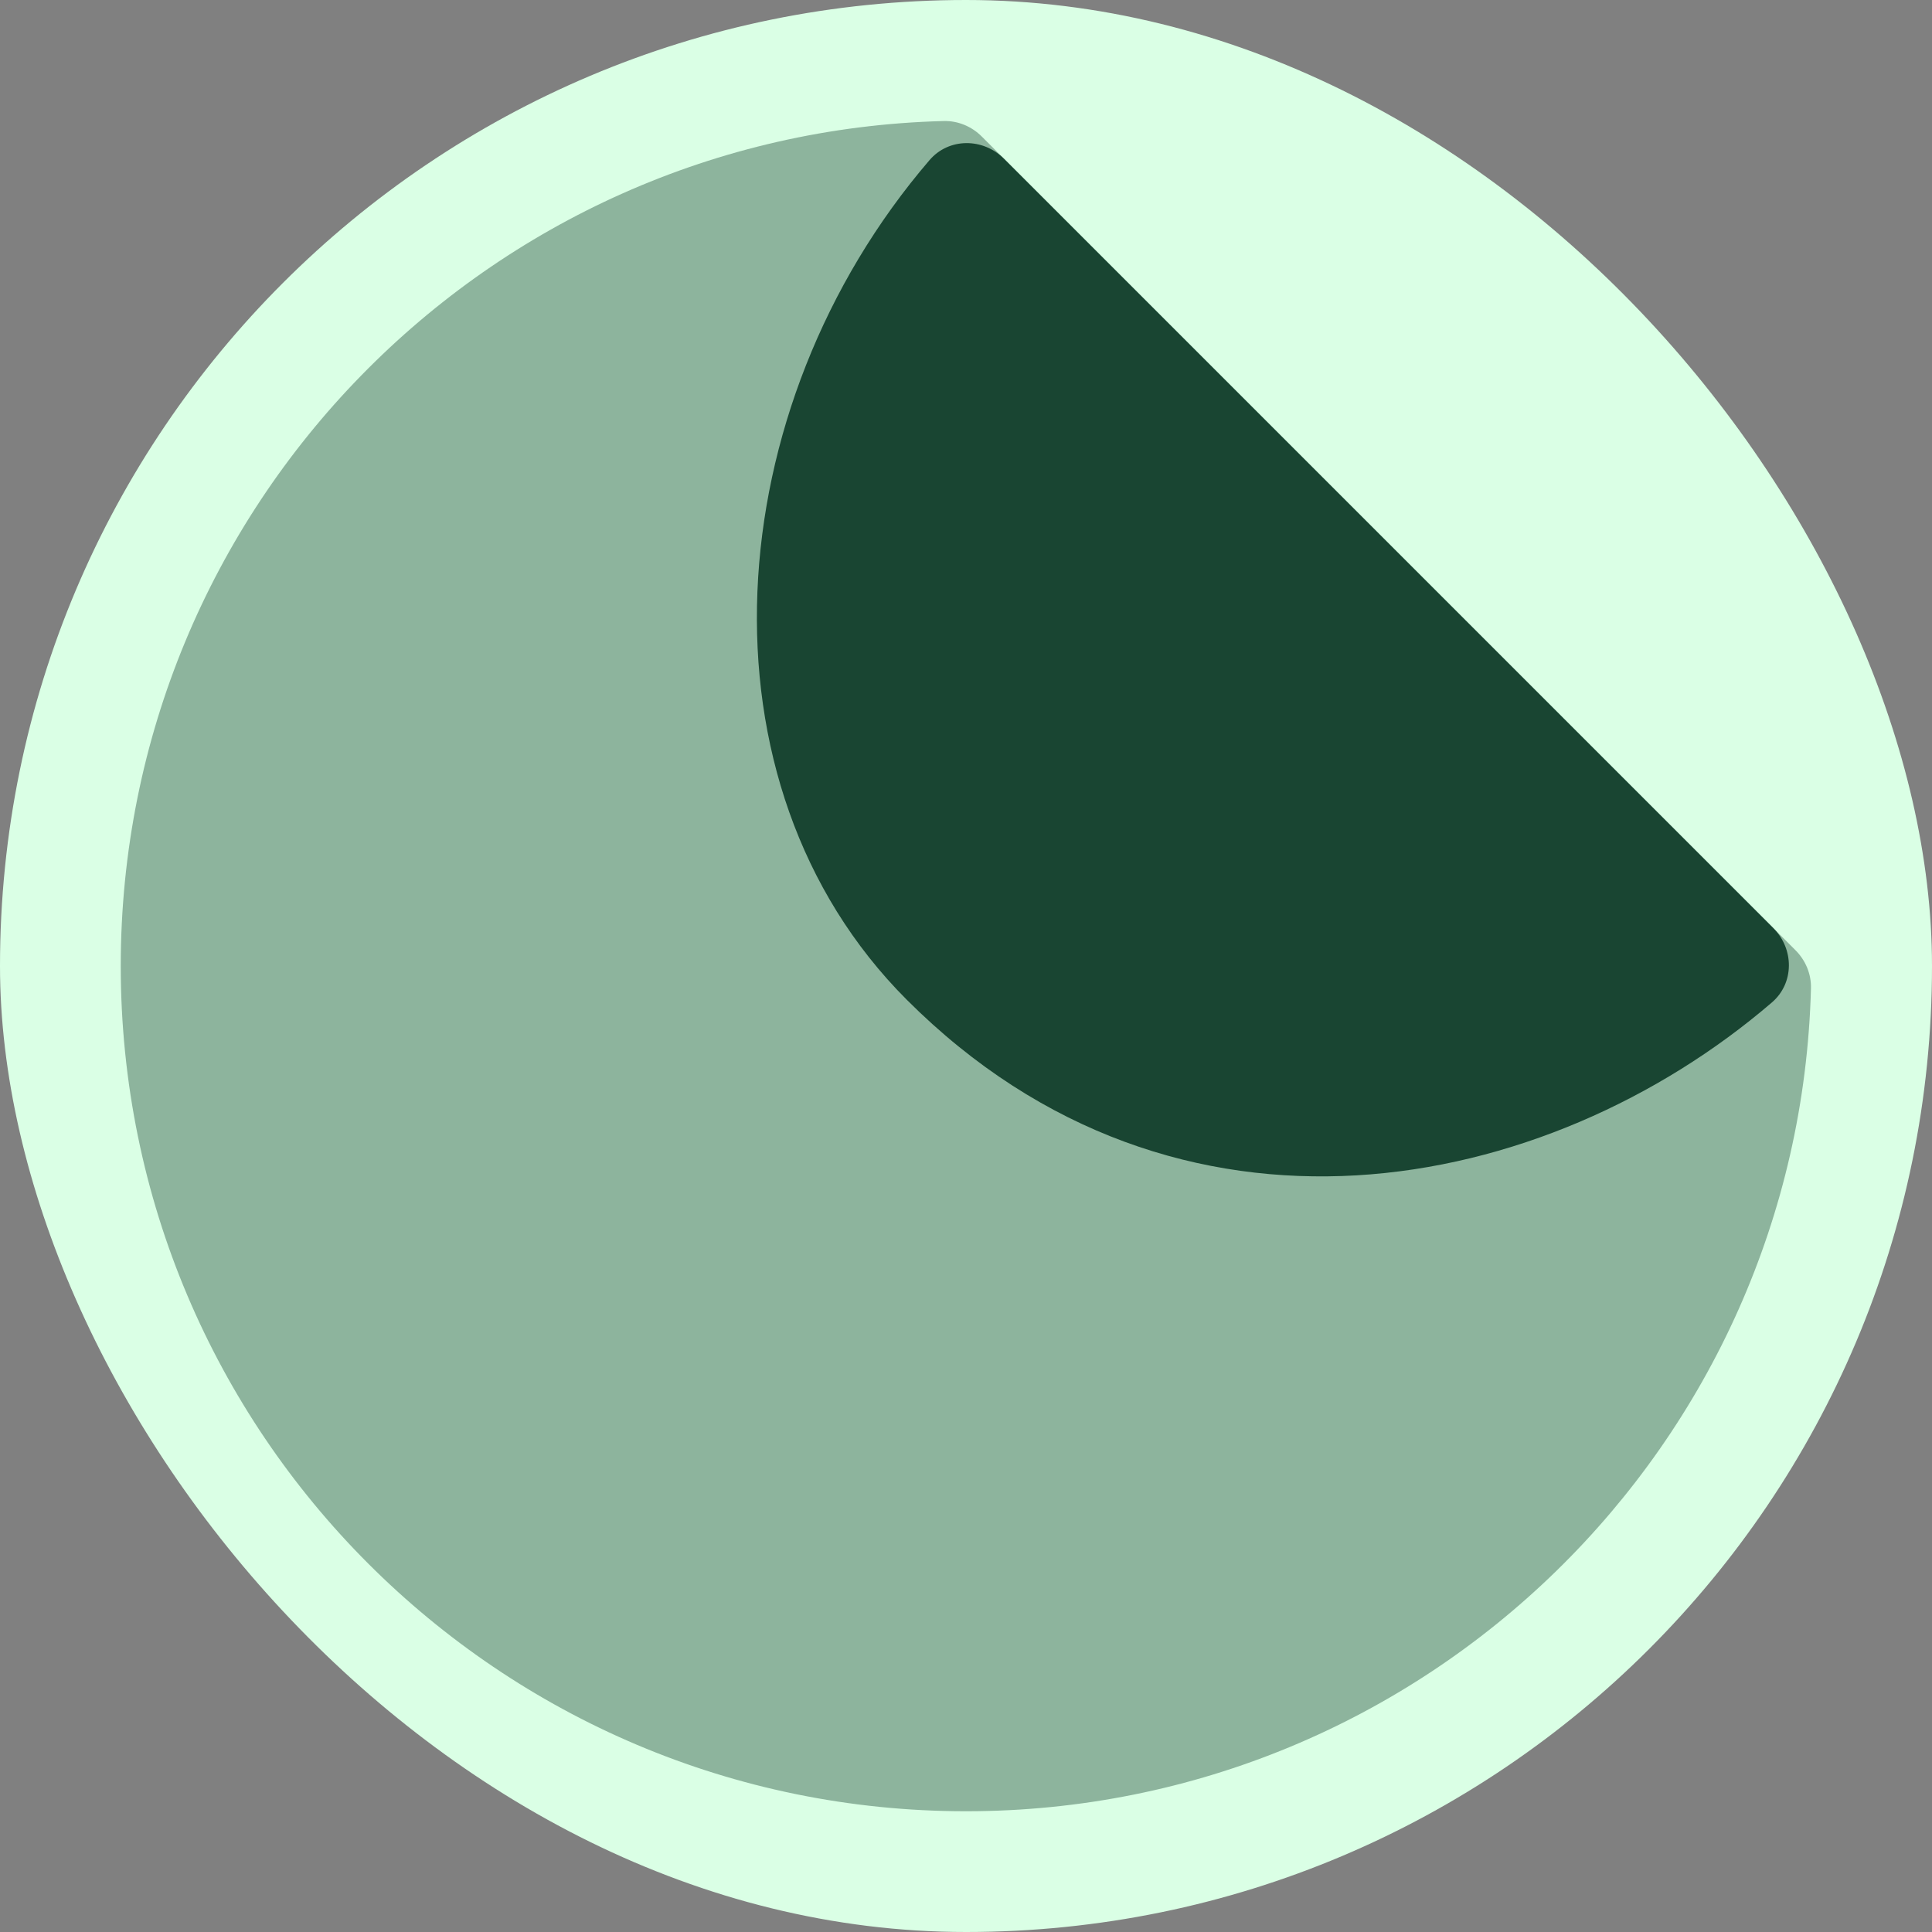
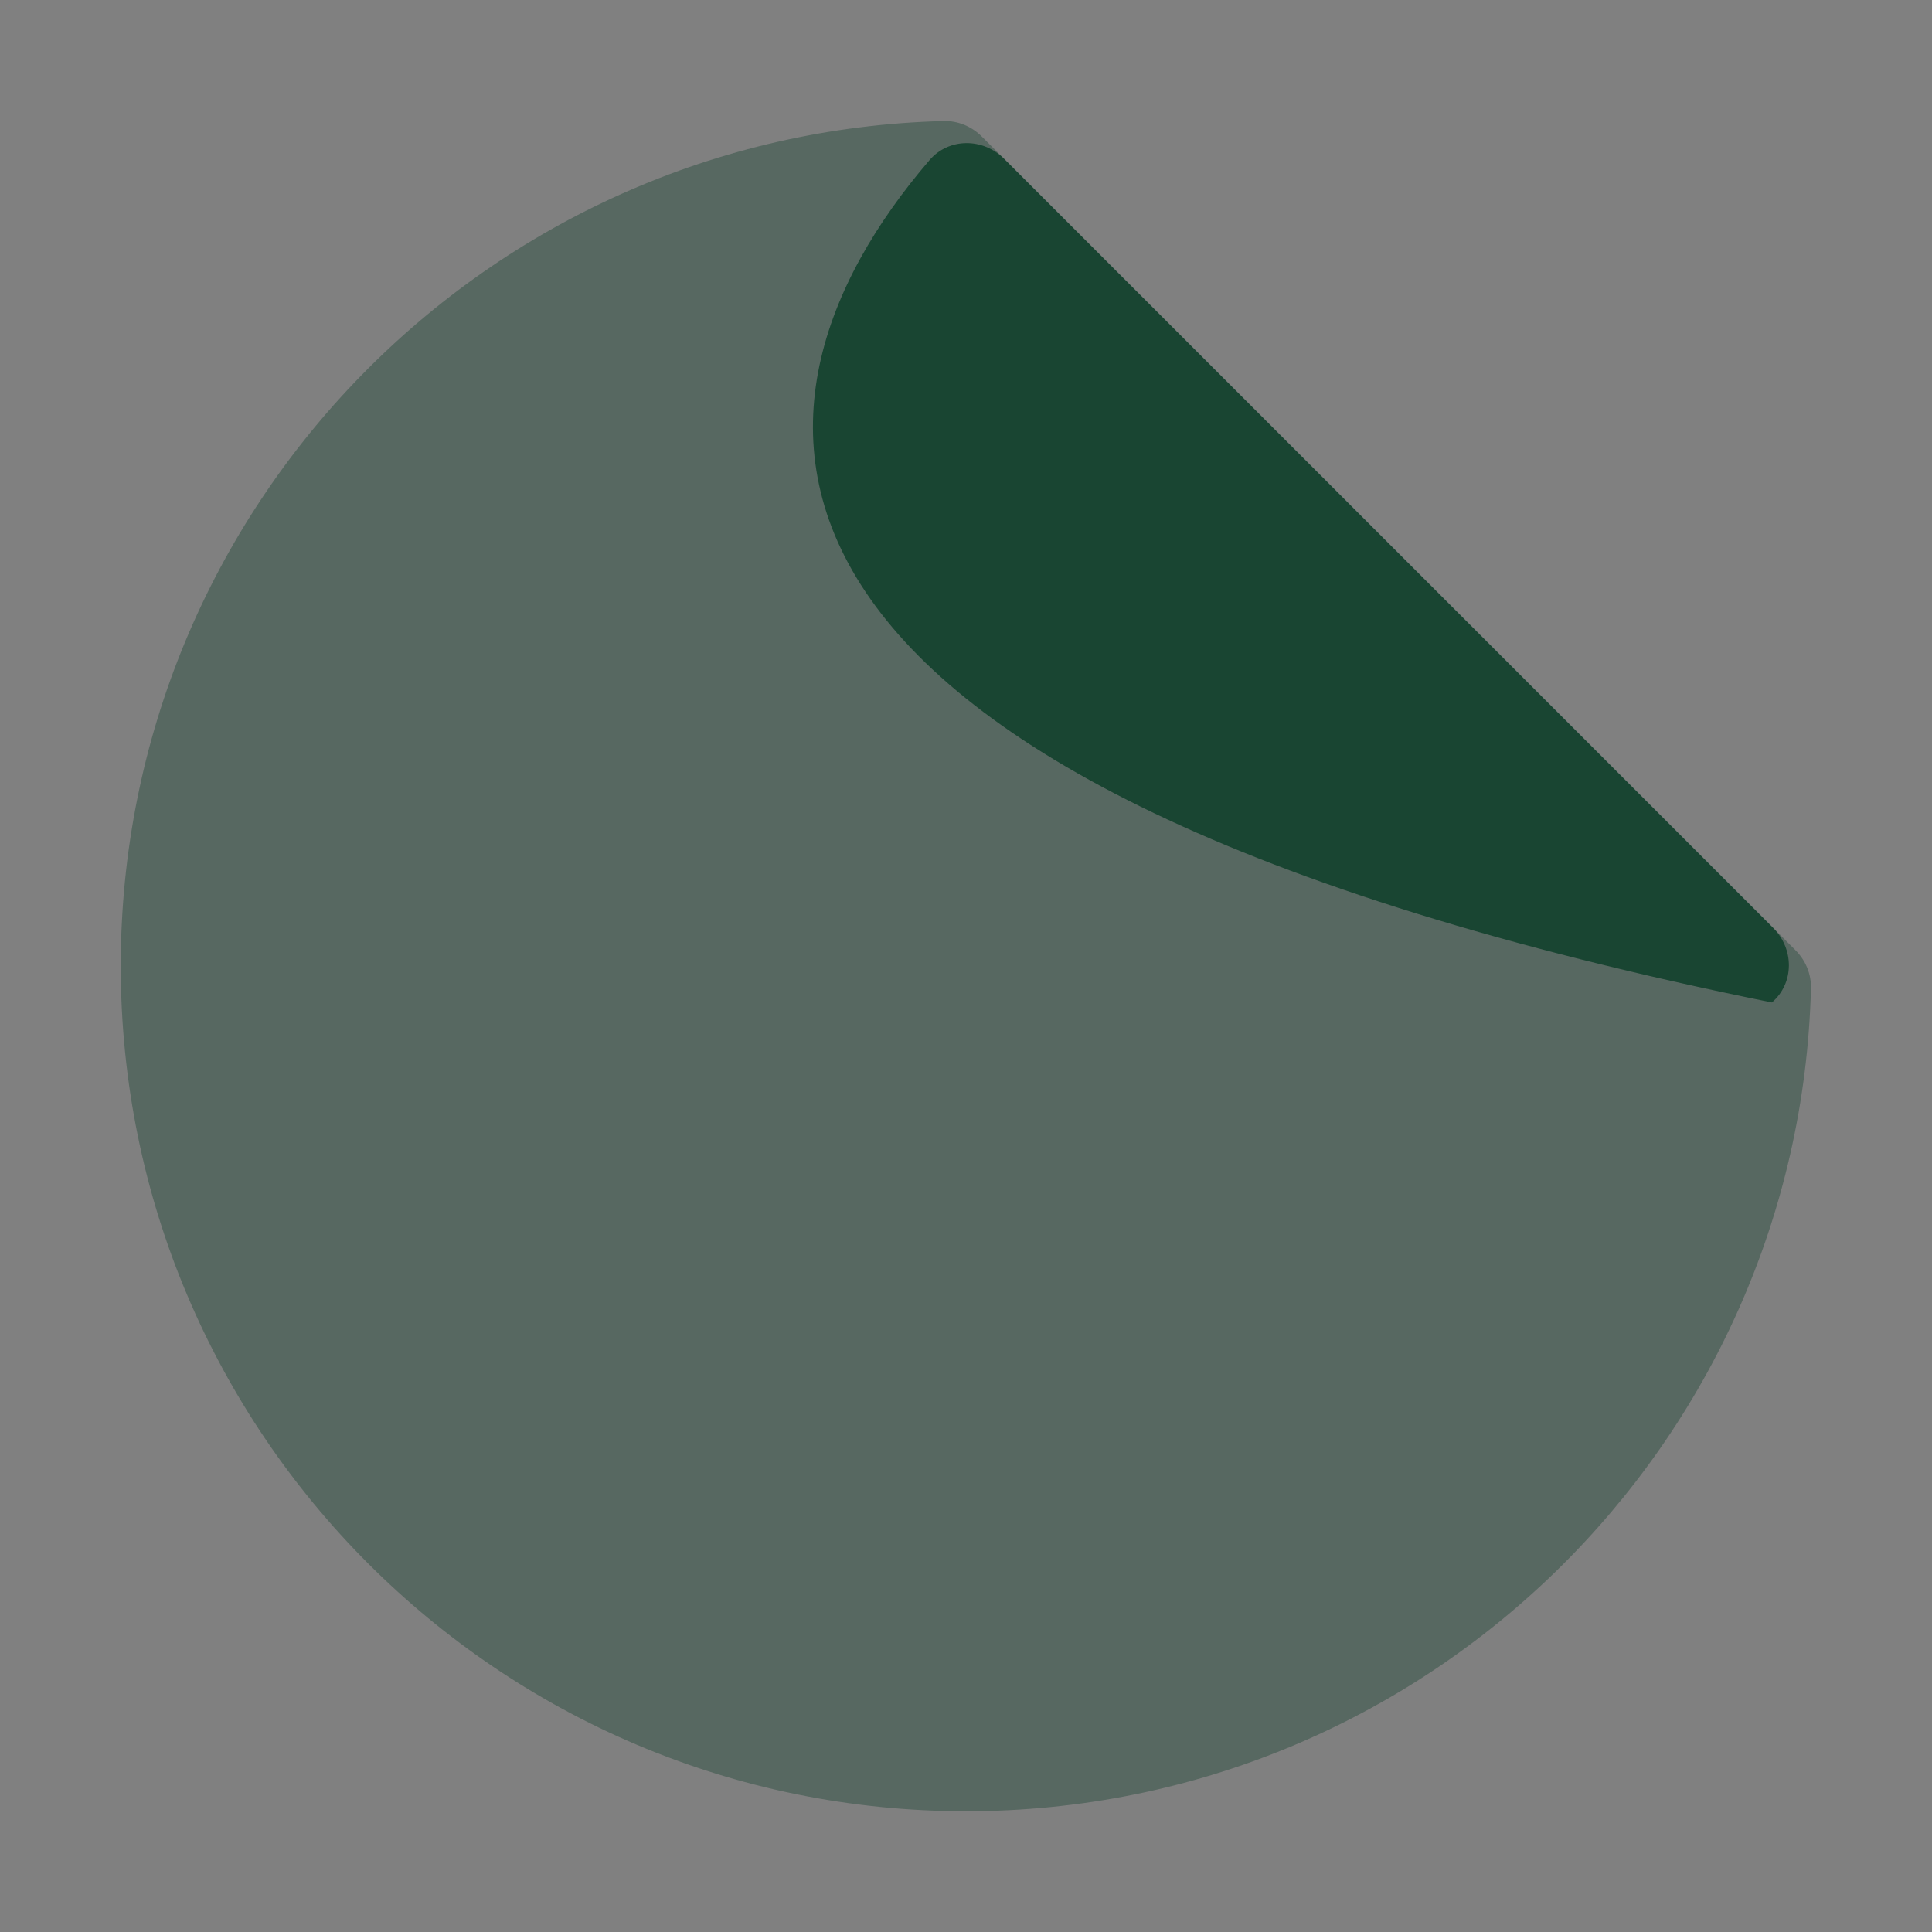
<svg xmlns="http://www.w3.org/2000/svg" width="144" height="144" viewBox="0 0 144 144" fill="none">
  <rect x="0" y="0" width="144" height="144" fill="#808080" stroke="none" />
-   <rect width="144" height="144" rx="72" fill="#DAFFE5" />
  <path opacity="0.4" d="M72 135C106.238 135 134.098 107.687 134.979 73.661C135.006 72.601 134.579 71.579 133.828 70.828L73.172 10.172C72.421 9.421 71.399 8.994 70.339 9.021C36.313 9.902 9 37.762 9 72C9 106.794 37.206 135 72 135Z" fill="#194532" />
-   <path d="M132.171 69.172C133.733 70.734 133.743 73.278 132.067 74.717C115.263 89.149 87.786 94.716 67.59 74.52C51.462 58.392 53.457 30.37 69.281 11.935C70.72 10.258 73.266 10.266 74.828 11.828L132.171 69.172Z" fill="#194532" />
+   <path d="M132.171 69.172C133.733 70.734 133.743 73.278 132.067 74.717C51.462 58.392 53.457 30.37 69.281 11.935C70.72 10.258 73.266 10.266 74.828 11.828L132.171 69.172Z" fill="#194532" />
</svg>